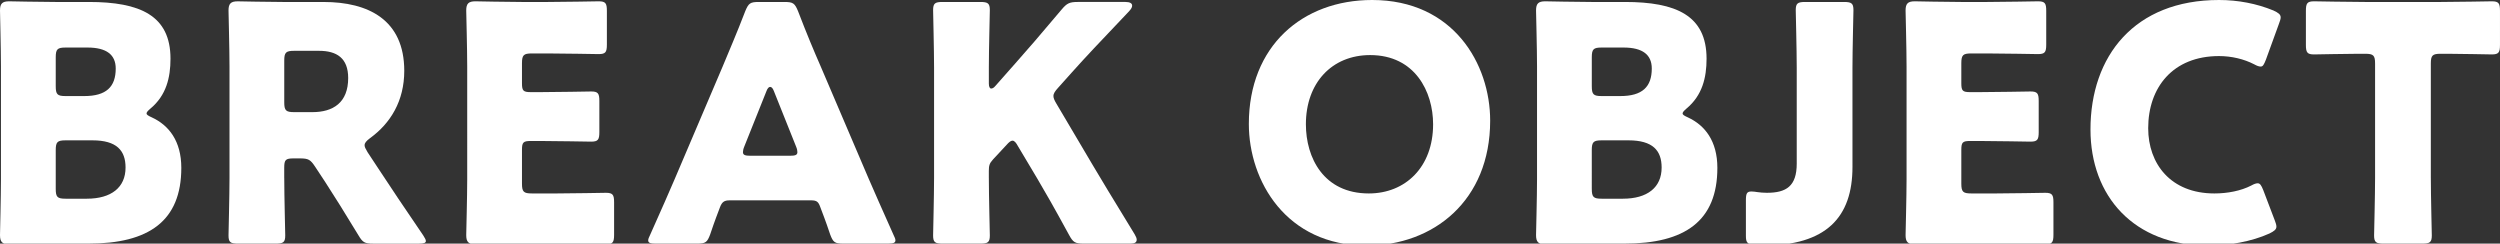
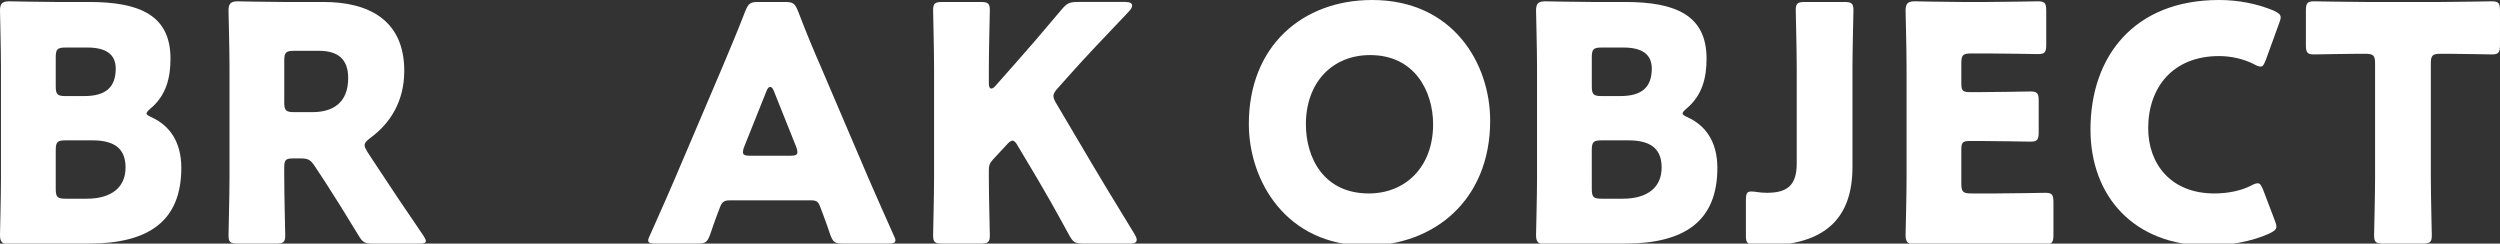
<svg xmlns="http://www.w3.org/2000/svg" version="1.1" id="レイヤー_1" x="0px" y="0px" width="198.246px" height="19.319px" viewBox="0 0 198.246 19.319" style="enable-background:new 0 0 198.246 19.319;" xml:space="preserve">
  <rect x="0" y="0" width="198.246" height="19.319" fill="#333333" stroke="none" />
  <style type="text/css">
	.st0{fill:#FFFFFF;}
</style>
  <g>
    <path class="st0" d="M4.393,19.319c-1.195,0-3.484,0.052-3.666,0.052C0.182,19.371,0,19.188,0,18.643   c0-0.182,0.076-3.068,0.076-4.446V5.278C0.076,3.9,0,1.014,0,0.832c0-0.546,0.182-0.728,0.727-0.728   c0.182,0,2.471,0.052,3.666,0.052h2.652c4.057,0,6.475,1.066,6.475,4.498c0,1.508-0.338,2.912-1.586,3.952   c-0.209,0.182-0.312,0.286-0.312,0.39c0,0.104,0.131,0.182,0.416,0.312c1.352,0.624,2.34,1.872,2.34,4.004   c0,4.212-2.574,6.006-7.357,6.006H4.393z M4.42,6.838c0,0.65,0.129,0.78,0.779,0.78h1.482c1.742,0,2.496-0.728,2.496-2.184   c0-1.092-0.729-1.664-2.236-1.664H5.199c-0.65,0-0.779,0.13-0.779,0.78V6.838z M4.42,14.977c0,0.65,0.129,0.78,0.779,0.78h1.689   c1.924,0,3.068-0.884,3.068-2.47c0-1.352-0.701-2.158-2.625-2.158H5.199c-0.65,0-0.779,0.13-0.779,0.78V14.977z" />
    <path class="st0" d="M22.541,14.119c0,1.378,0.078,4.368,0.078,4.55c0,0.546-0.156,0.65-0.754,0.65h-2.99   c-0.598,0-0.754-0.104-0.754-0.65c0-0.182,0.078-3.172,0.078-4.55v-8.84c0-1.378-0.078-4.264-0.078-4.446   c0-0.546,0.182-0.728,0.729-0.728c0.182,0,2.469,0.052,3.666,0.052h3.146c3.535,0,6.396,1.404,6.396,5.46   c0,2.392-1.094,4.16-2.705,5.33c-0.312,0.234-0.441,0.39-0.441,0.572c0,0.13,0.078,0.286,0.234,0.546l0.857,1.3   c1.092,1.664,1.949,2.938,3.562,5.305c0.129,0.208,0.207,0.338,0.207,0.442c0,0.156-0.182,0.208-0.545,0.208h-3.641   c-0.676,0-0.832-0.104-1.17-0.676c-1.041-1.716-1.898-3.094-2.627-4.212l-0.805-1.222c-0.365-0.546-0.521-0.65-1.197-0.65h-0.494   c-0.65,0-0.754,0.104-0.754,0.754V14.119z M22.541,8.112c0,0.65,0.131,0.78,0.781,0.78h1.455c1.639,0,2.834-0.754,2.834-2.704   c0-1.586-0.91-2.158-2.314-2.158h-1.975c-0.65,0-0.781,0.13-0.781,0.78V8.112z" />
-     <path class="st0" d="M44.018,15.341c1.221,0,3.848-0.052,4.029-0.052c0.547,0,0.65,0.156,0.65,0.754v2.574   c0,0.598-0.104,0.754-0.65,0.754c-0.182,0-2.809-0.052-4.029-0.052h-2.652c-1.197,0-3.484,0.052-3.666,0.052   c-0.547,0-0.729-0.182-0.729-0.728c0-0.182,0.078-3.068,0.078-4.446V5.278c0-1.378-0.078-4.264-0.078-4.446   c0-0.546,0.182-0.728,0.729-0.728c0.182,0,2.469,0.052,3.666,0.052h2.08c1.223,0,3.848-0.052,4.029-0.052   c0.547,0,0.65,0.156,0.65,0.754v2.678c0,0.598-0.104,0.754-0.65,0.754c-0.182,0-2.807-0.052-4.029-0.052h-1.273   c-0.65,0-0.781,0.13-0.781,0.78v1.586c0,0.598,0.104,0.702,0.703,0.702h0.754c1.221,0,3.848-0.052,4.029-0.052   c0.547,0,0.65,0.156,0.65,0.754v2.47c0,0.598-0.104,0.754-0.65,0.754c-0.182,0-2.809-0.052-4.029-0.052h-0.754   c-0.6,0-0.703,0.104-0.703,0.702v2.678c0,0.65,0.131,0.78,0.781,0.78H44.018z" />
    <path class="st0" d="M57.85,15.887c-0.416,0-0.6,0.13-0.756,0.546c-0.182,0.494-0.389,0.988-0.779,2.158   c-0.234,0.624-0.363,0.728-1.039,0.728h-3.277c-0.416,0-0.598-0.052-0.598-0.26c0-0.104,0.053-0.234,0.156-0.442   c0.961-2.158,1.482-3.328,1.924-4.368l3.822-8.97c0.494-1.196,1.117-2.626,1.795-4.395c0.26-0.624,0.389-0.728,1.064-0.728h2.055   c0.676,0,0.807,0.104,1.066,0.728c0.676,1.769,1.299,3.25,1.768,4.316l3.822,8.944c0.494,1.144,1.014,2.314,1.977,4.472   c0.104,0.208,0.156,0.338,0.156,0.442c0,0.208-0.184,0.26-0.6,0.26h-3.535c-0.676,0-0.807-0.104-1.041-0.728   c-0.389-1.17-0.598-1.664-0.779-2.158c-0.156-0.442-0.285-0.546-0.754-0.546H57.85z M59.02,11.623   c-0.078,0.182-0.105,0.338-0.105,0.442c0,0.234,0.184,0.286,0.6,0.286h3.119c0.416,0,0.598-0.052,0.598-0.286   c0-0.104-0.025-0.26-0.104-0.442l-1.768-4.42c-0.078-0.208-0.182-0.312-0.287-0.312c-0.104,0-0.207,0.104-0.285,0.312L59.02,11.623   z" />
    <path class="st0" d="M78.414,14.119c0,1.378,0.078,4.368,0.078,4.55c0,0.546-0.156,0.65-0.754,0.65h-2.99   c-0.6,0-0.754-0.104-0.754-0.65c0-0.182,0.076-3.172,0.076-4.55V5.356c0-1.378-0.076-4.368-0.076-4.55   c0-0.546,0.154-0.65,0.754-0.65h2.99c0.598,0,0.754,0.104,0.754,0.65c0,0.182-0.078,3.172-0.078,4.55V6.63   c0,0.26,0.078,0.39,0.182,0.39s0.207-0.052,0.338-0.208l1.586-1.794c1.014-1.144,1.871-2.132,3.666-4.264   c0.416-0.494,0.625-0.598,1.273-0.598h3.797c0.338,0,0.52,0.104,0.52,0.286c0,0.13-0.051,0.234-0.234,0.442   c-2.521,2.652-3.406,3.588-4.549,4.862L83.9,6.968c-0.234,0.26-0.365,0.442-0.365,0.65c0,0.156,0.078,0.338,0.234,0.598   l2.859,4.836c0.703,1.196,1.404,2.34,3.355,5.538c0.104,0.182,0.156,0.312,0.156,0.416c0,0.208-0.156,0.312-0.469,0.312h-3.744   c-0.676,0-0.832-0.104-1.145-0.676c-1.248-2.288-1.846-3.328-2.521-4.472l-1.535-2.574c-0.154-0.286-0.285-0.442-0.441-0.442   c-0.129,0-0.285,0.13-0.467,0.338l-1.066,1.145c-0.287,0.312-0.338,0.494-0.338,0.91V14.119z" />
    <path class="st0" d="M118.168,9.568c0,6.344-4.498,9.906-9.803,9.906c-6.371,0-9.334-5.122-9.334-9.646   c0-6.188,4.264-9.828,9.775-9.828C115.256,0,118.168,5.07,118.168,9.568z M103.555,9.854c0,2.652,1.404,5.486,4.992,5.486   c2.887,0,5.096-2.08,5.096-5.486c0-2.574-1.43-5.486-4.992-5.486C105.609,4.368,103.555,6.578,103.555,9.854z" />
    <path class="st0" d="M126.201,19.319c-1.197,0-3.484,0.052-3.666,0.052c-0.547,0-0.729-0.182-0.729-0.728   c0-0.182,0.078-3.068,0.078-4.446V5.278c0-1.378-0.078-4.264-0.078-4.446c0-0.546,0.182-0.728,0.729-0.728   c0.182,0,2.469,0.052,3.666,0.052h2.652c4.055,0,6.475,1.066,6.475,4.498c0,1.508-0.34,2.912-1.588,3.952   c-0.207,0.182-0.311,0.286-0.311,0.39c0,0.104,0.129,0.182,0.416,0.312c1.352,0.624,2.34,1.872,2.34,4.004   c0,4.212-2.574,6.006-7.359,6.006H126.201z M126.227,6.838c0,0.65,0.131,0.78,0.781,0.78h1.48c1.742,0,2.496-0.728,2.496-2.184   c0-1.092-0.727-1.664-2.236-1.664h-1.74c-0.65,0-0.781,0.13-0.781,0.78V6.838z M126.227,14.977c0,0.65,0.131,0.78,0.781,0.78h1.689   c1.924,0,3.068-0.884,3.068-2.47c0-1.352-0.703-2.158-2.627-2.158h-2.131c-0.65,0-0.781,0.13-0.781,0.78V14.977z" />
    <path class="st0" d="M146.898,13.234c0,3.979-2.055,6.24-7.1,6.24c-0.232,0-0.467-0.026-0.701-0.052   c-0.547-0.078-0.65-0.182-0.65-0.728v-2.808c0-0.546,0.078-0.702,0.441-0.702c0.131,0,0.34,0.026,0.494,0.052   c0.184,0.026,0.443,0.052,0.729,0.052c1.535,0,2.367-0.52,2.367-2.314V5.356c0-1.378-0.078-4.368-0.078-4.55   c0-0.546,0.156-0.65,0.754-0.65h3.068c0.598,0,0.754,0.104,0.754,0.65c0,0.182-0.078,3.172-0.078,4.55V13.234z" />
    <path class="st0" d="M158.156,15.341c1.221,0,3.848-0.052,4.029-0.052c0.547,0,0.65,0.156,0.65,0.754v2.574   c0,0.598-0.104,0.754-0.65,0.754c-0.182,0-2.809-0.052-4.029-0.052h-2.652c-1.197,0-3.484,0.052-3.666,0.052   c-0.547,0-0.729-0.182-0.729-0.728c0-0.182,0.078-3.068,0.078-4.446V5.278c0-1.378-0.078-4.264-0.078-4.446   c0-0.546,0.182-0.728,0.729-0.728c0.182,0,2.469,0.052,3.666,0.052h2.08c1.223,0,3.848-0.052,4.029-0.052   c0.547,0,0.65,0.156,0.65,0.754v2.678c0,0.598-0.104,0.754-0.65,0.754c-0.182,0-2.807-0.052-4.029-0.052h-1.273   c-0.65,0-0.781,0.13-0.781,0.78v1.586c0,0.598,0.104,0.702,0.703,0.702h0.754c1.221,0,3.848-0.052,4.029-0.052   c0.547,0,0.65,0.156,0.65,0.754v2.47c0,0.598-0.104,0.754-0.65,0.754c-0.182,0-2.809-0.052-4.029-0.052h-0.754   c-0.6,0-0.703,0.104-0.703,0.702v2.678c0,0.65,0.131,0.78,0.781,0.78H158.156z" />
    <path class="st0" d="M180.516,17.967c0,0.234-0.184,0.364-0.547,0.546c-1.43,0.65-3.25,0.962-4.861,0.962   c-5.902,0-9.336-3.926-9.336-9.204C165.771,4.446,169.256,0,175.965,0c1.508,0,2.99,0.286,4.316,0.832   c0.389,0.182,0.572,0.312,0.572,0.546c0,0.13-0.053,0.286-0.131,0.494l-1.039,2.86c-0.156,0.39-0.234,0.546-0.416,0.546   c-0.131,0-0.287-0.052-0.521-0.182c-0.805-0.416-1.793-0.65-2.781-0.65c-3.666,0-5.617,2.496-5.617,5.72   c0,2.808,1.77,5.174,5.252,5.174c1.041,0,2.107-0.208,2.912-0.624c0.234-0.13,0.391-0.182,0.521-0.182   c0.182,0,0.285,0.156,0.441,0.546l0.91,2.392C180.463,17.681,180.516,17.837,180.516,17.967z" />
    <path class="st0" d="M192.762,14.119c0,1.378,0.076,4.368,0.076,4.55c0,0.546-0.154,0.65-0.754,0.65h-3.066   c-0.6,0-0.756-0.104-0.756-0.65c0-0.182,0.078-3.172,0.078-4.55V5.044c0-0.65-0.129-0.78-0.779-0.78h-0.547   c-0.936,0-3.328,0.052-3.51,0.052c-0.545,0-0.65-0.156-0.65-0.754V0.858c0-0.598,0.105-0.754,0.65-0.754   c0.182,0,2.809,0.052,4.031,0.052h6.031c1.223,0,3.848-0.052,4.031-0.052c0.545,0,0.648,0.156,0.648,0.754v2.704   c0,0.598-0.104,0.754-0.648,0.754c-0.184,0-2.574-0.052-3.512-0.052h-0.545c-0.65,0-0.779,0.13-0.779,0.78V14.119z" />
  </g>
</svg>